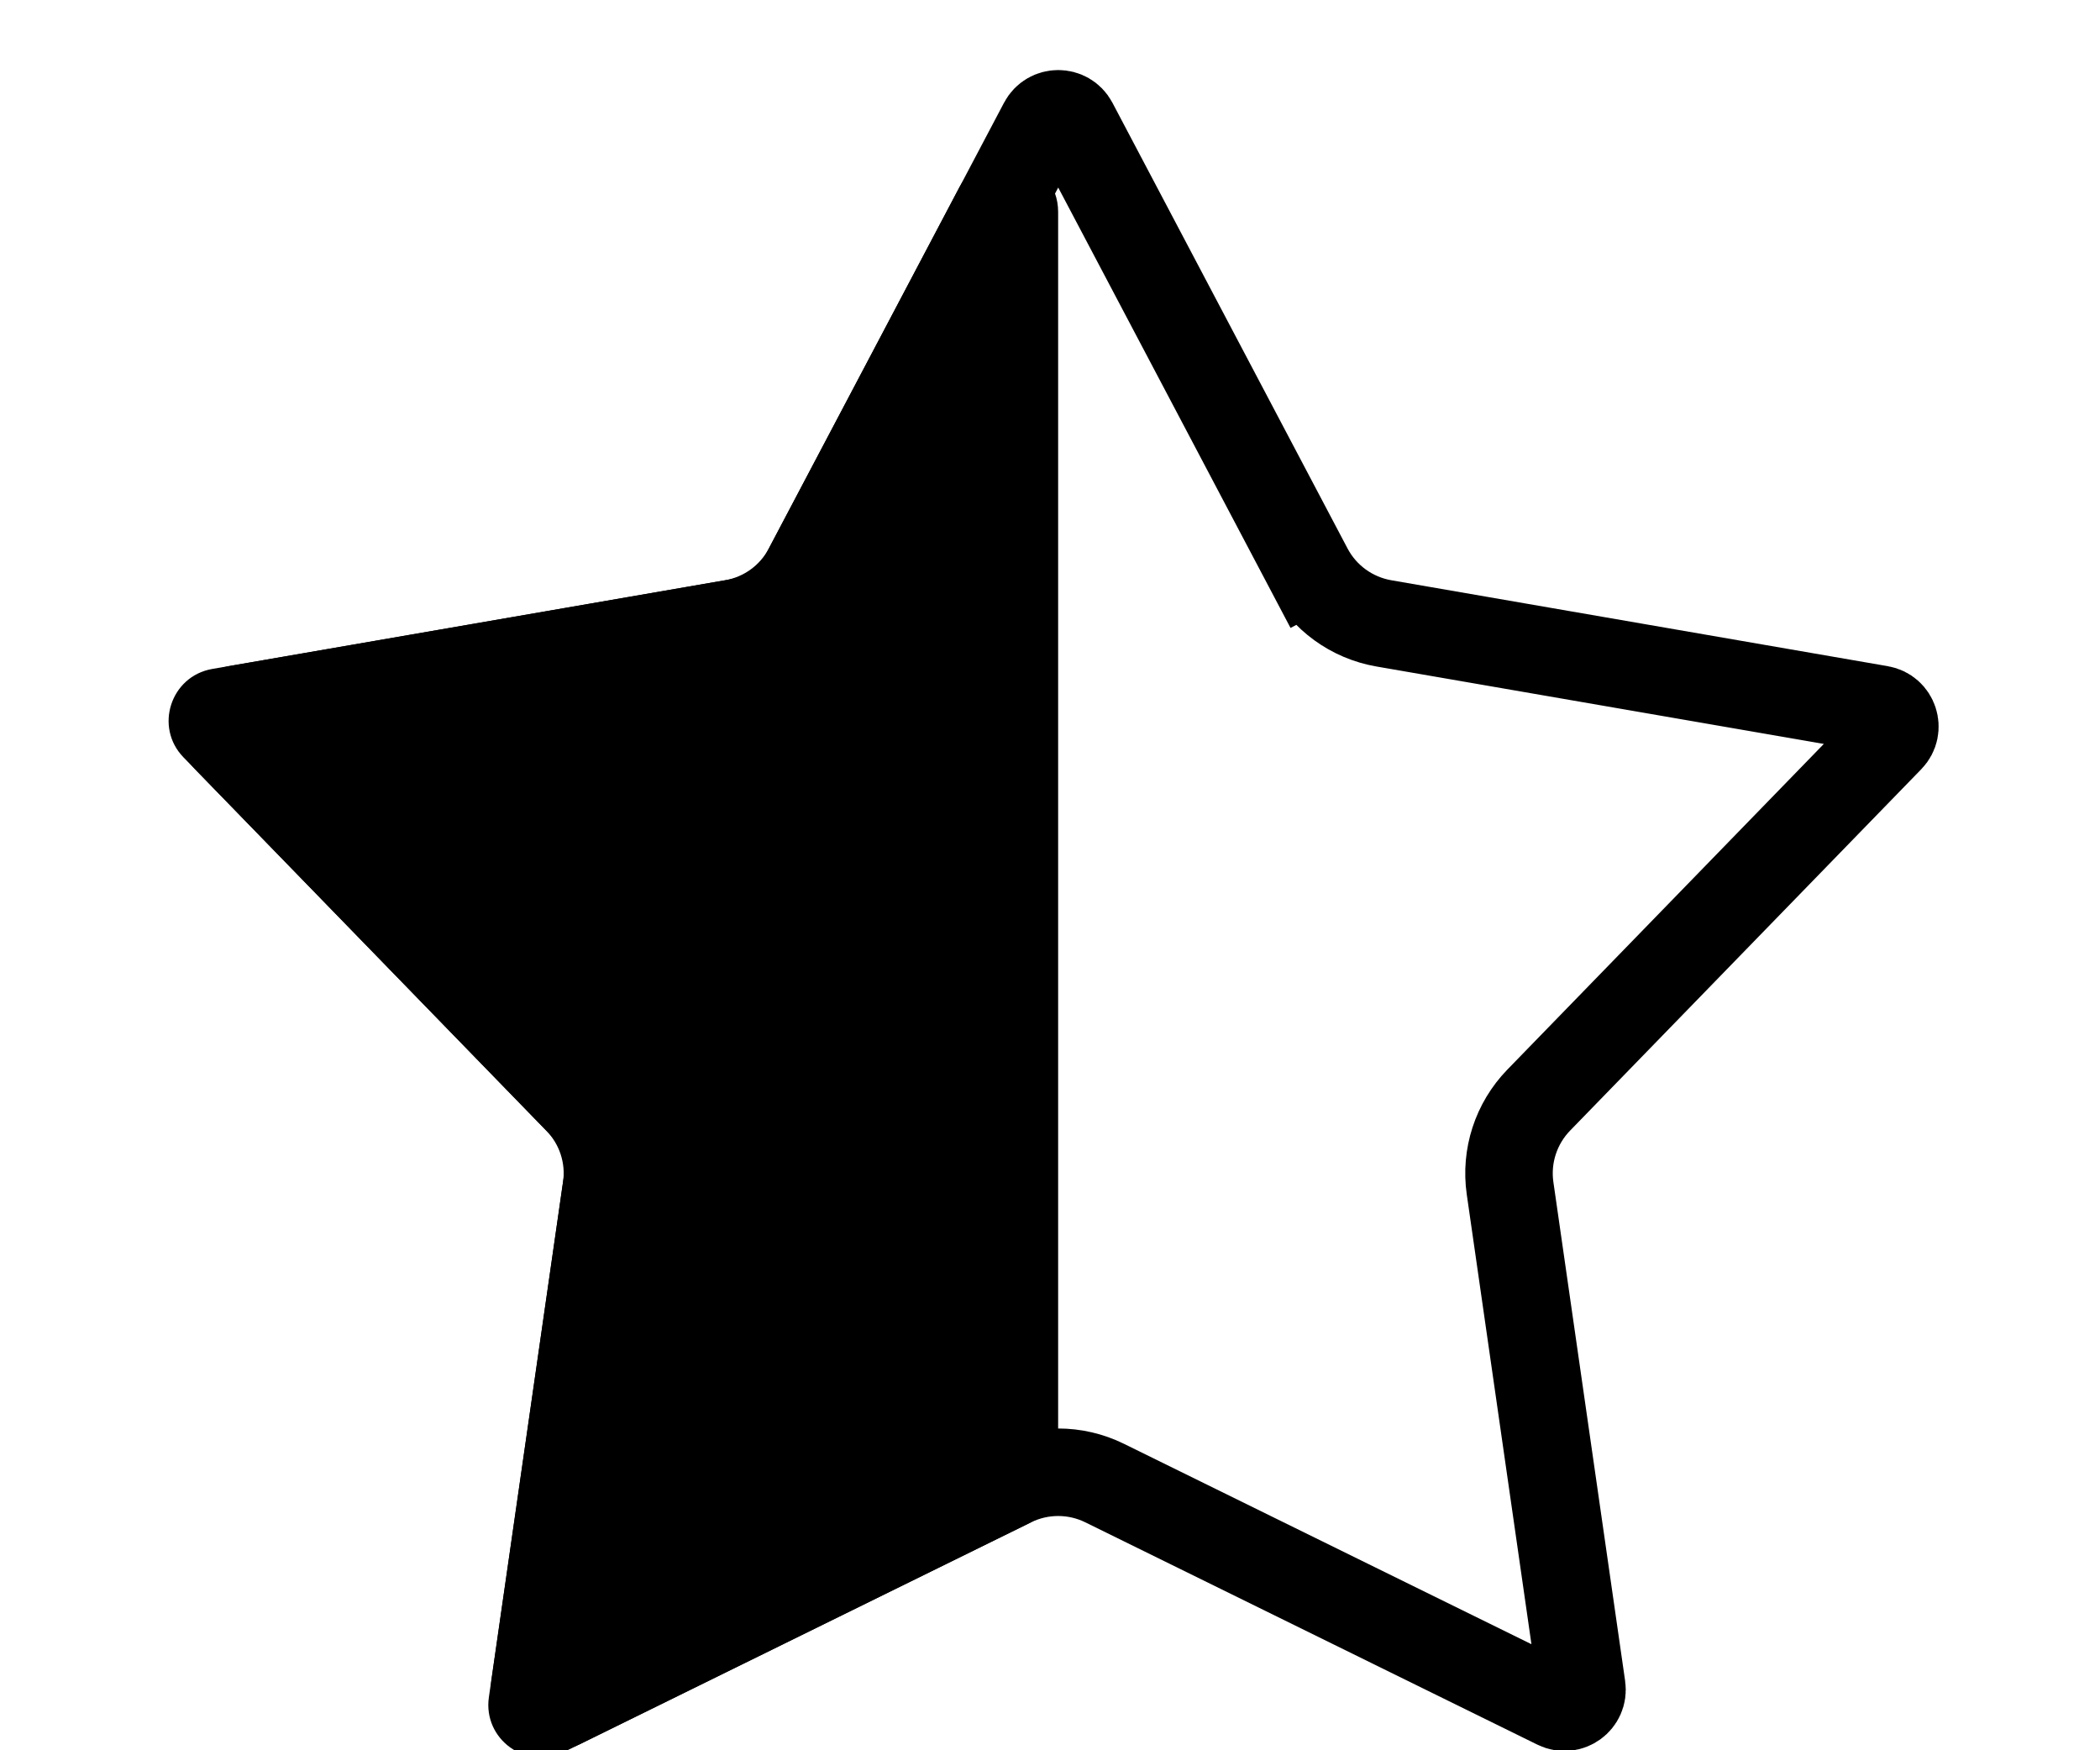
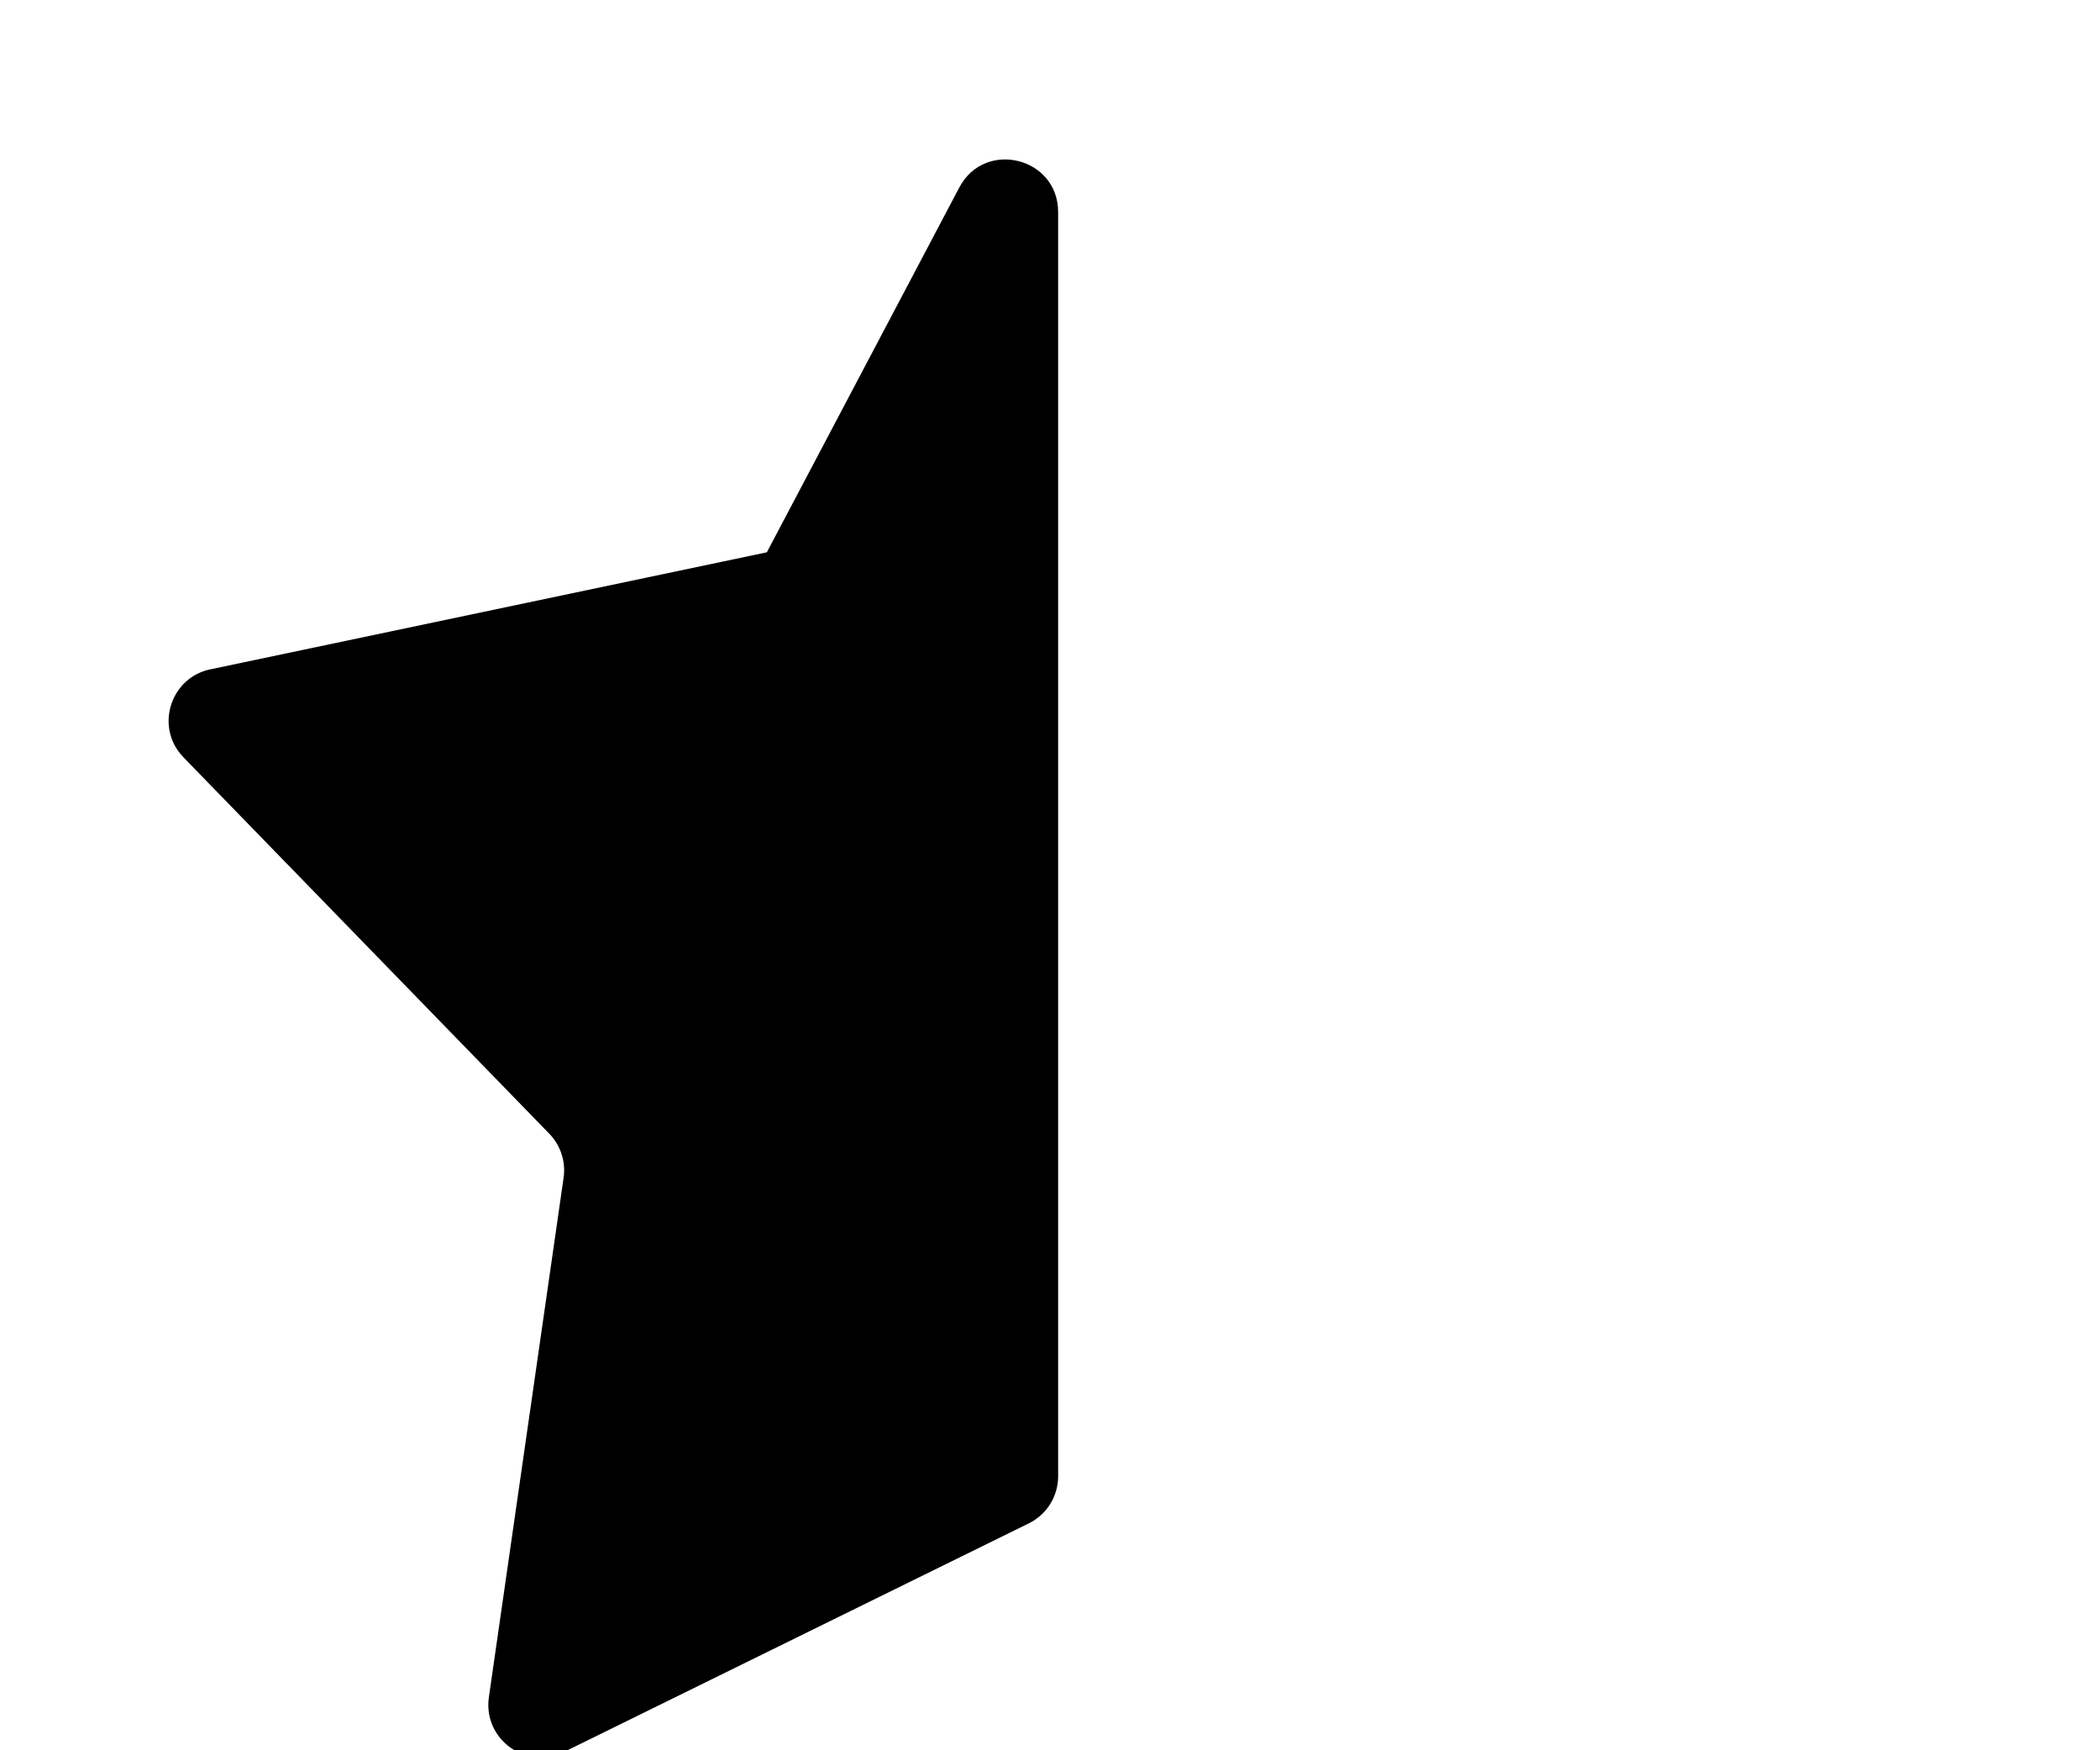
<svg xmlns="http://www.w3.org/2000/svg" width="24" height="20" viewBox="0 0 24 20" fill="none">
-   <path d="M11.917 1.407C11.992 1.265 12.196 1.265 12.271 1.407L14.958 6.5L15.4 6.267L14.958 6.5C15.132 6.83 15.448 7.059 15.815 7.123L21.49 8.105C21.648 8.132 21.711 8.326 21.599 8.441L17.585 12.571C17.326 12.838 17.205 13.21 17.258 13.578L18.078 19.279C18.101 19.438 17.936 19.558 17.791 19.487L12.623 16.946C12.289 16.782 11.898 16.782 11.564 16.946L6.396 19.487C6.252 19.558 6.087 19.438 6.11 19.279L6.93 13.578C6.983 13.21 6.862 12.838 6.602 12.571L2.588 8.441C2.476 8.326 2.539 8.132 2.698 8.105L8.373 7.123C8.739 7.059 9.056 6.83 9.229 6.5L8.787 6.267L9.229 6.5L11.917 1.407Z" stroke="black" />
-   <path d="M6.446 20.019L11.758 17.407C11.963 17.306 12.093 17.098 12.093 16.869V2.423C12.093 1.797 11.255 1.589 10.963 2.143L8.764 6.311C8.677 6.475 8.519 6.59 8.335 6.622L2.425 7.644C1.95 7.727 1.761 8.308 2.097 8.654L6.278 12.955C6.407 13.088 6.468 13.274 6.441 13.459L5.587 19.395C5.519 19.873 6.013 20.232 6.446 20.019Z" fill="black" />
+   <path d="M6.446 20.019L11.758 17.407C11.963 17.306 12.093 17.098 12.093 16.869V2.423C12.093 1.797 11.255 1.589 10.963 2.143L8.764 6.311L2.425 7.644C1.95 7.727 1.761 8.308 2.097 8.654L6.278 12.955C6.407 13.088 6.468 13.274 6.441 13.459L5.587 19.395C5.519 19.873 6.013 20.232 6.446 20.019Z" fill="black" />
</svg>